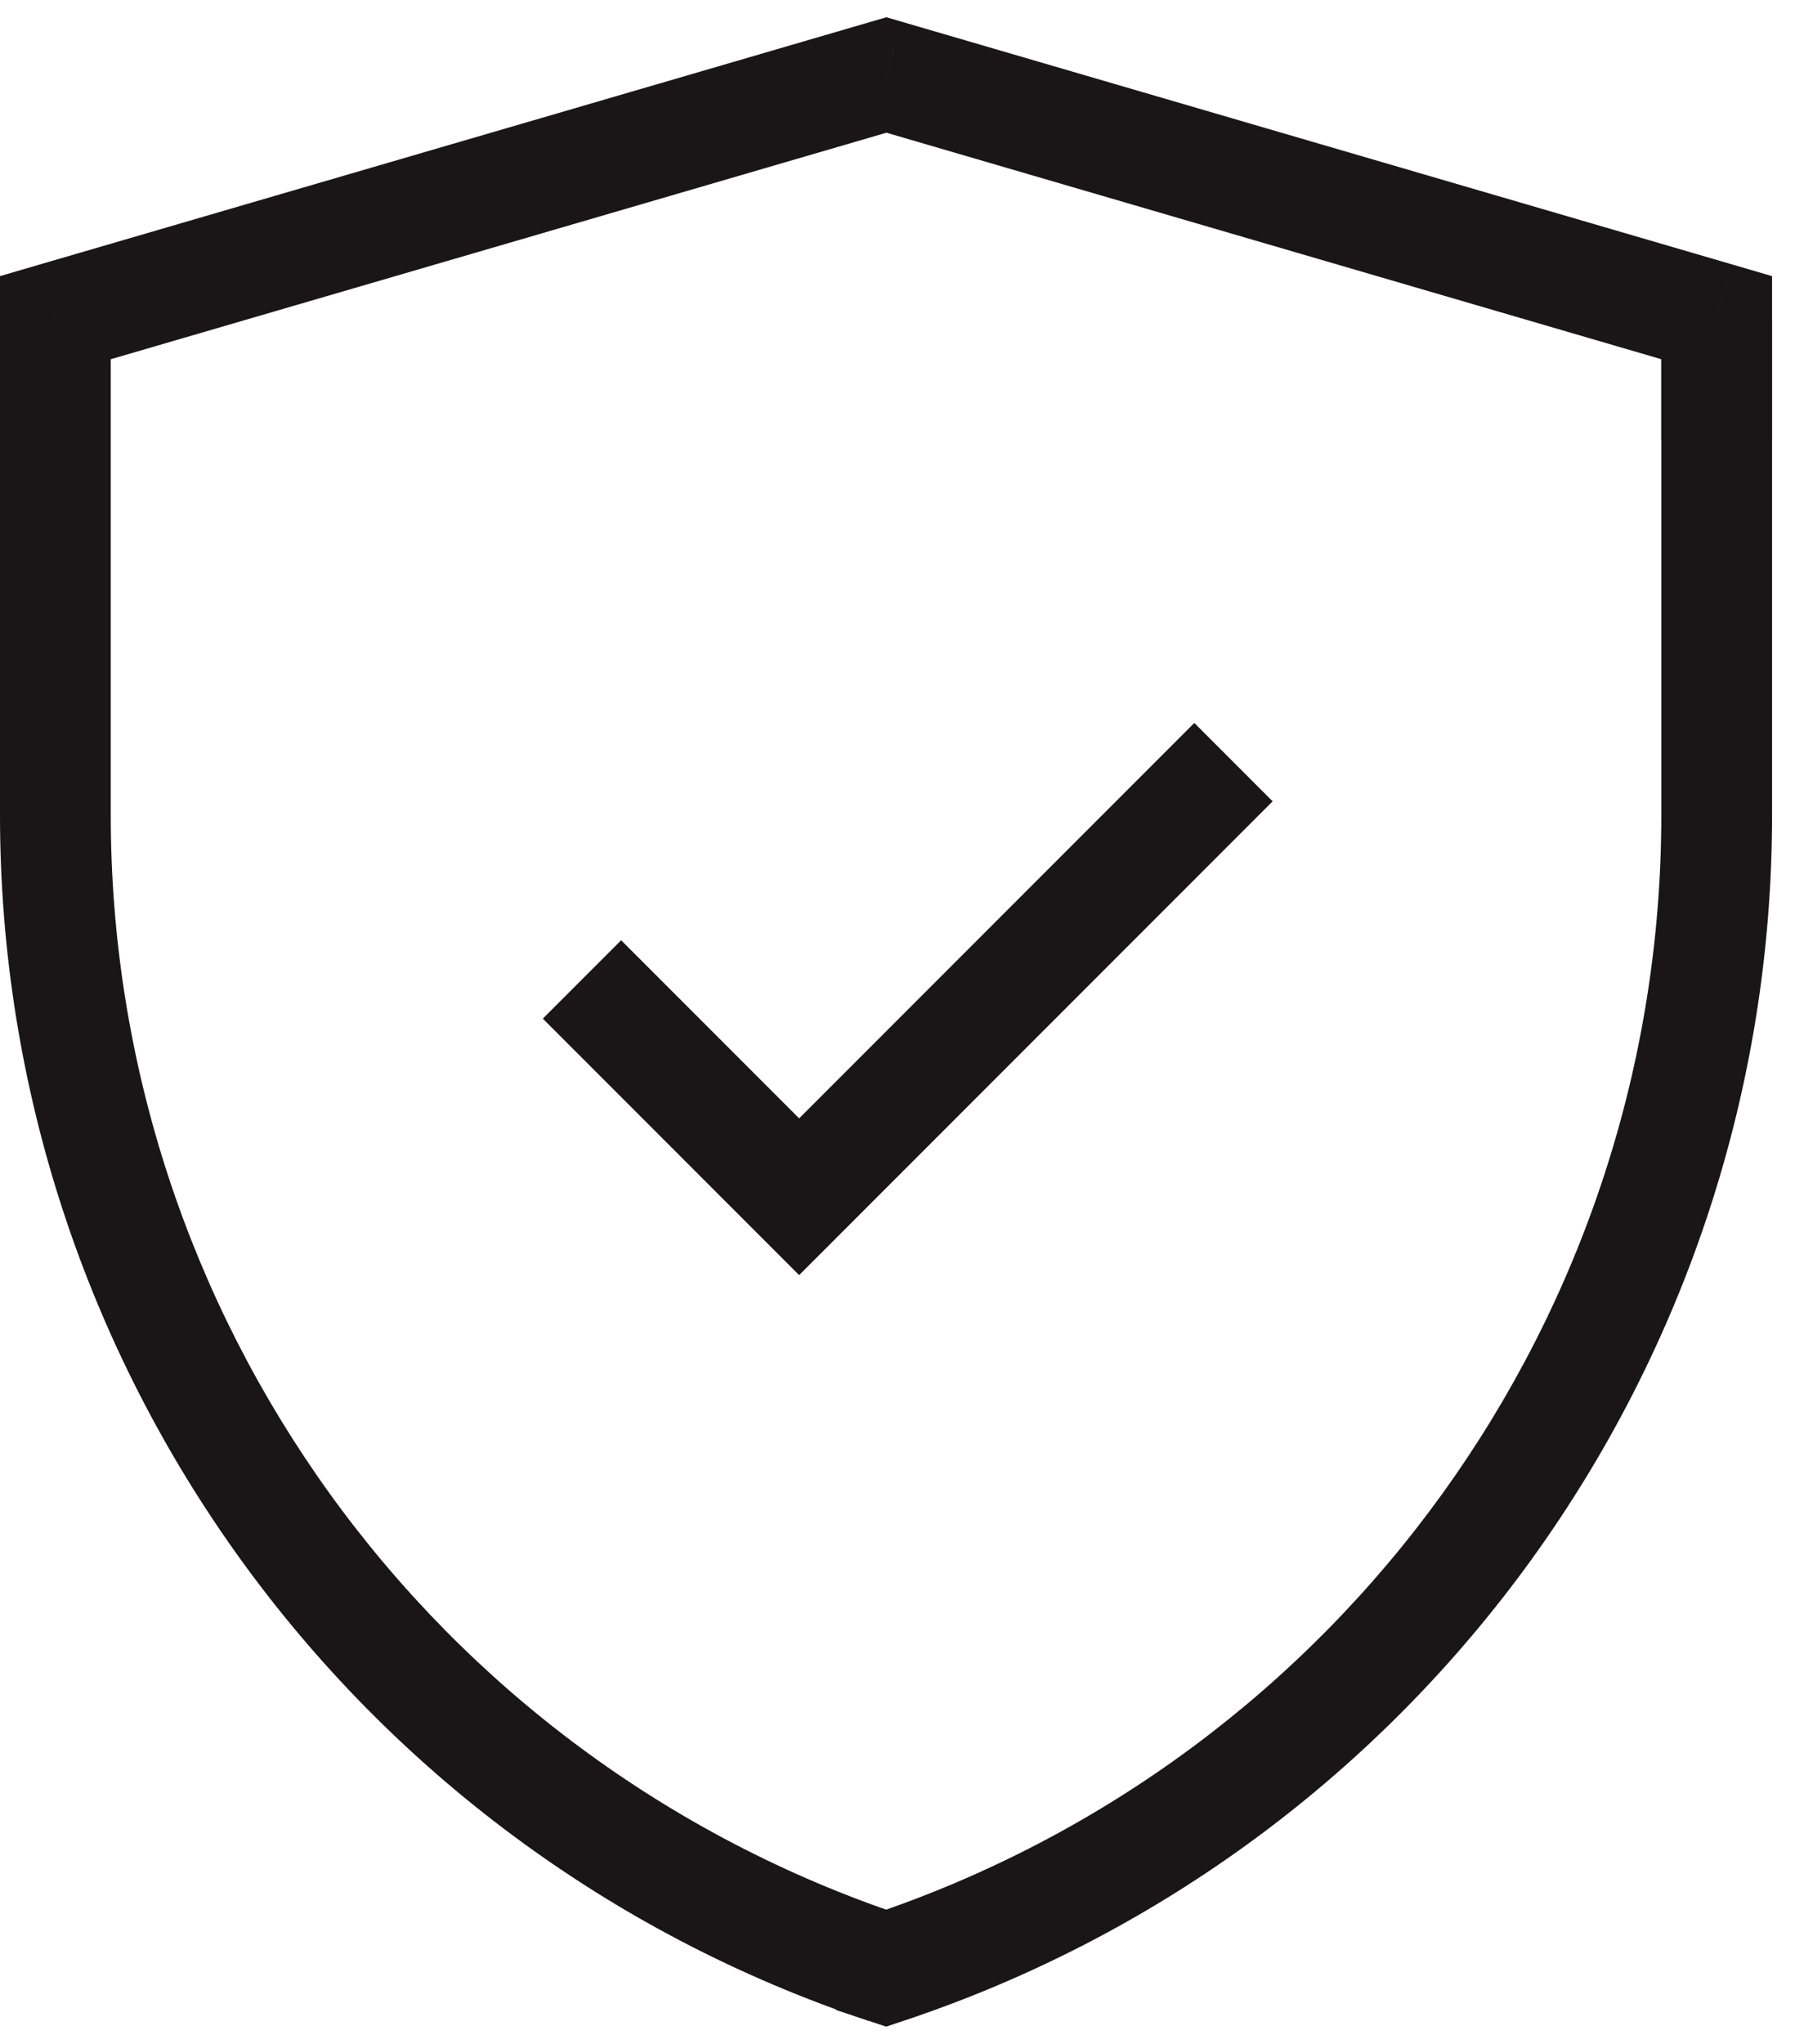
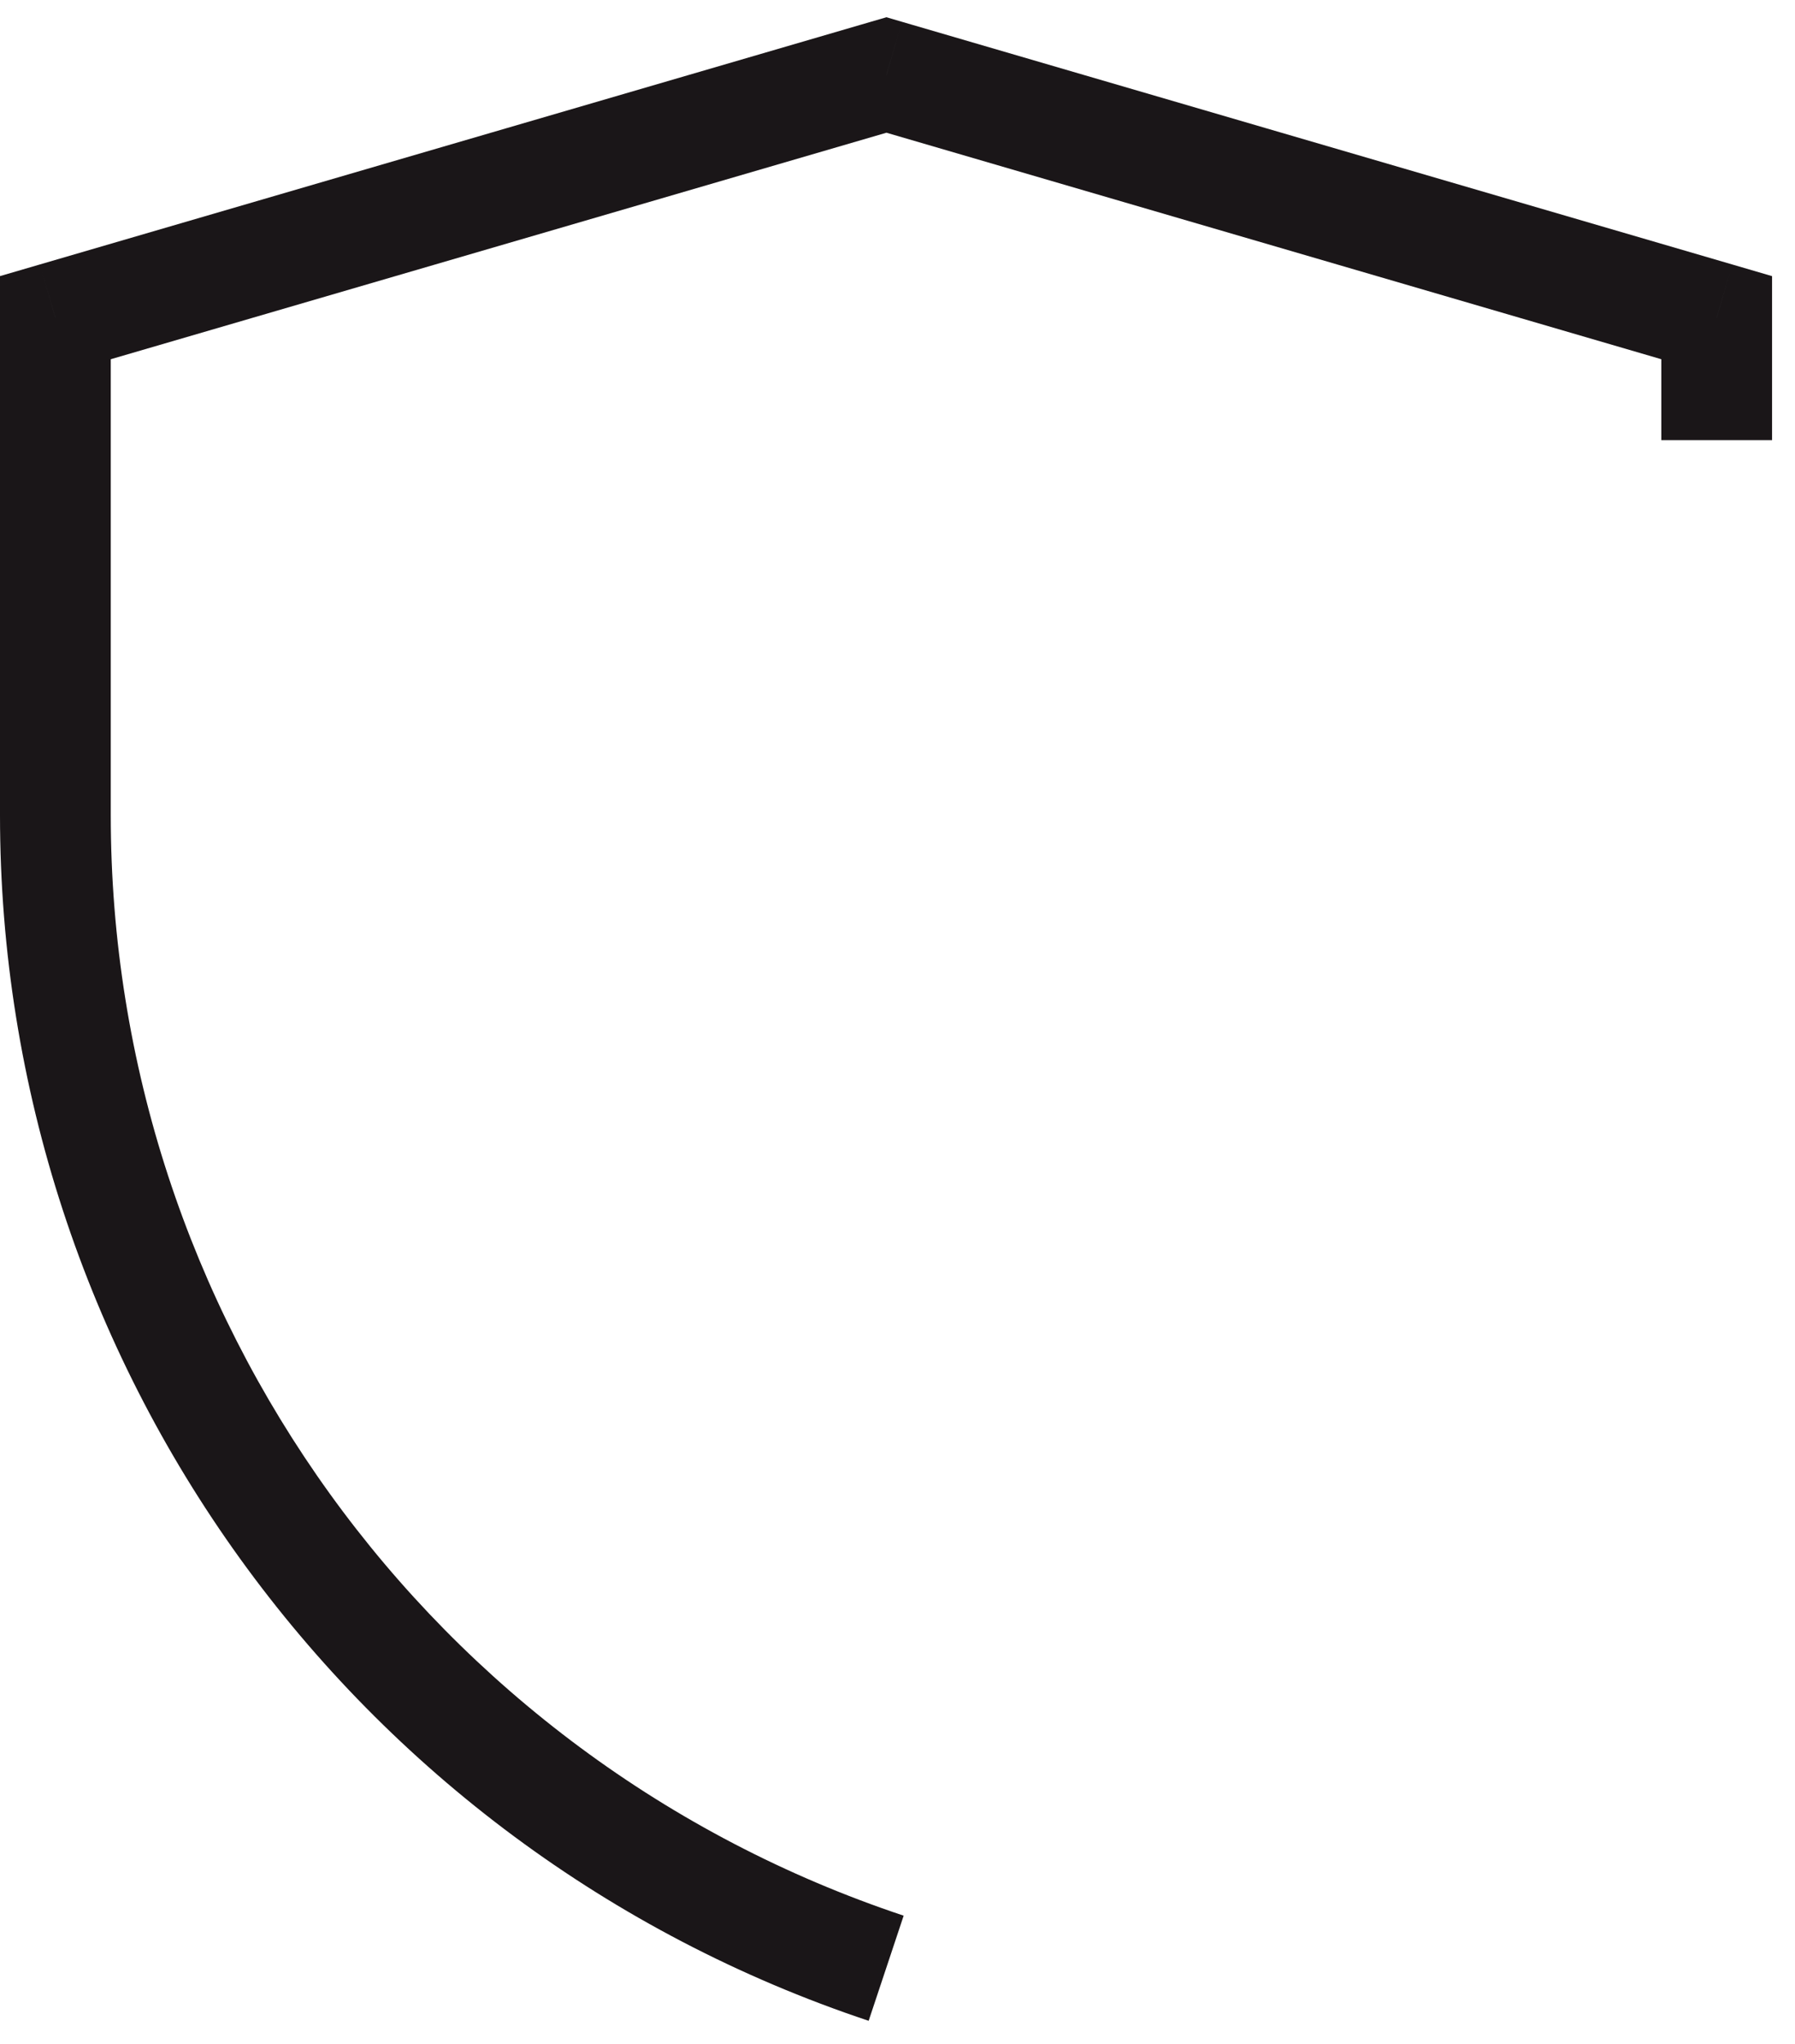
<svg xmlns="http://www.w3.org/2000/svg" width="58" height="66" viewBox="0 0 58 66" fill="none">
-   <path d="M28.634 63.557L28.069 65.255L28.634 65.443L29.199 65.255L28.634 63.557ZM53.68 10.257V26.329H57.259V10.257H53.68ZM53.68 26.329C53.68 42.451 43.363 56.763 28.068 61.859L29.199 65.255C45.956 59.671 57.259 43.991 57.259 26.329H53.68ZM29.198 61.859L28.142 61.508L27.012 64.904L28.069 65.255L29.198 61.859Z" fill="#1A1618" />
  <path d="M1.789 10.258L1.288 8.54L0 8.916V10.258H1.789ZM28.642 2.421L29.144 0.704L28.642 0.557L28.141 0.703L28.642 2.421ZM55.47 10.258H57.259V8.917L55.971 8.54L55.47 10.258ZM2.291 11.976L29.144 4.139L28.141 0.703L1.288 8.54L2.291 11.976ZM28.141 4.139L54.968 11.976L55.971 8.54L29.144 0.704L28.141 4.139ZM29.199 61.86C13.899 56.764 3.579 42.448 3.579 26.322H0C0 43.988 11.307 59.672 28.068 65.255L29.199 61.86ZM3.579 26.322V10.258H0V26.322H3.579ZM53.68 10.258V11.631H57.259V10.258H53.68ZM53.68 11.631V14.213H57.259V11.631H53.68Z" fill="#1A1618" />
-   <path d="M18.805 31.628L25.822 38.645L39.856 24.611" stroke="#1A1618" stroke-width="3.579" />
</svg>